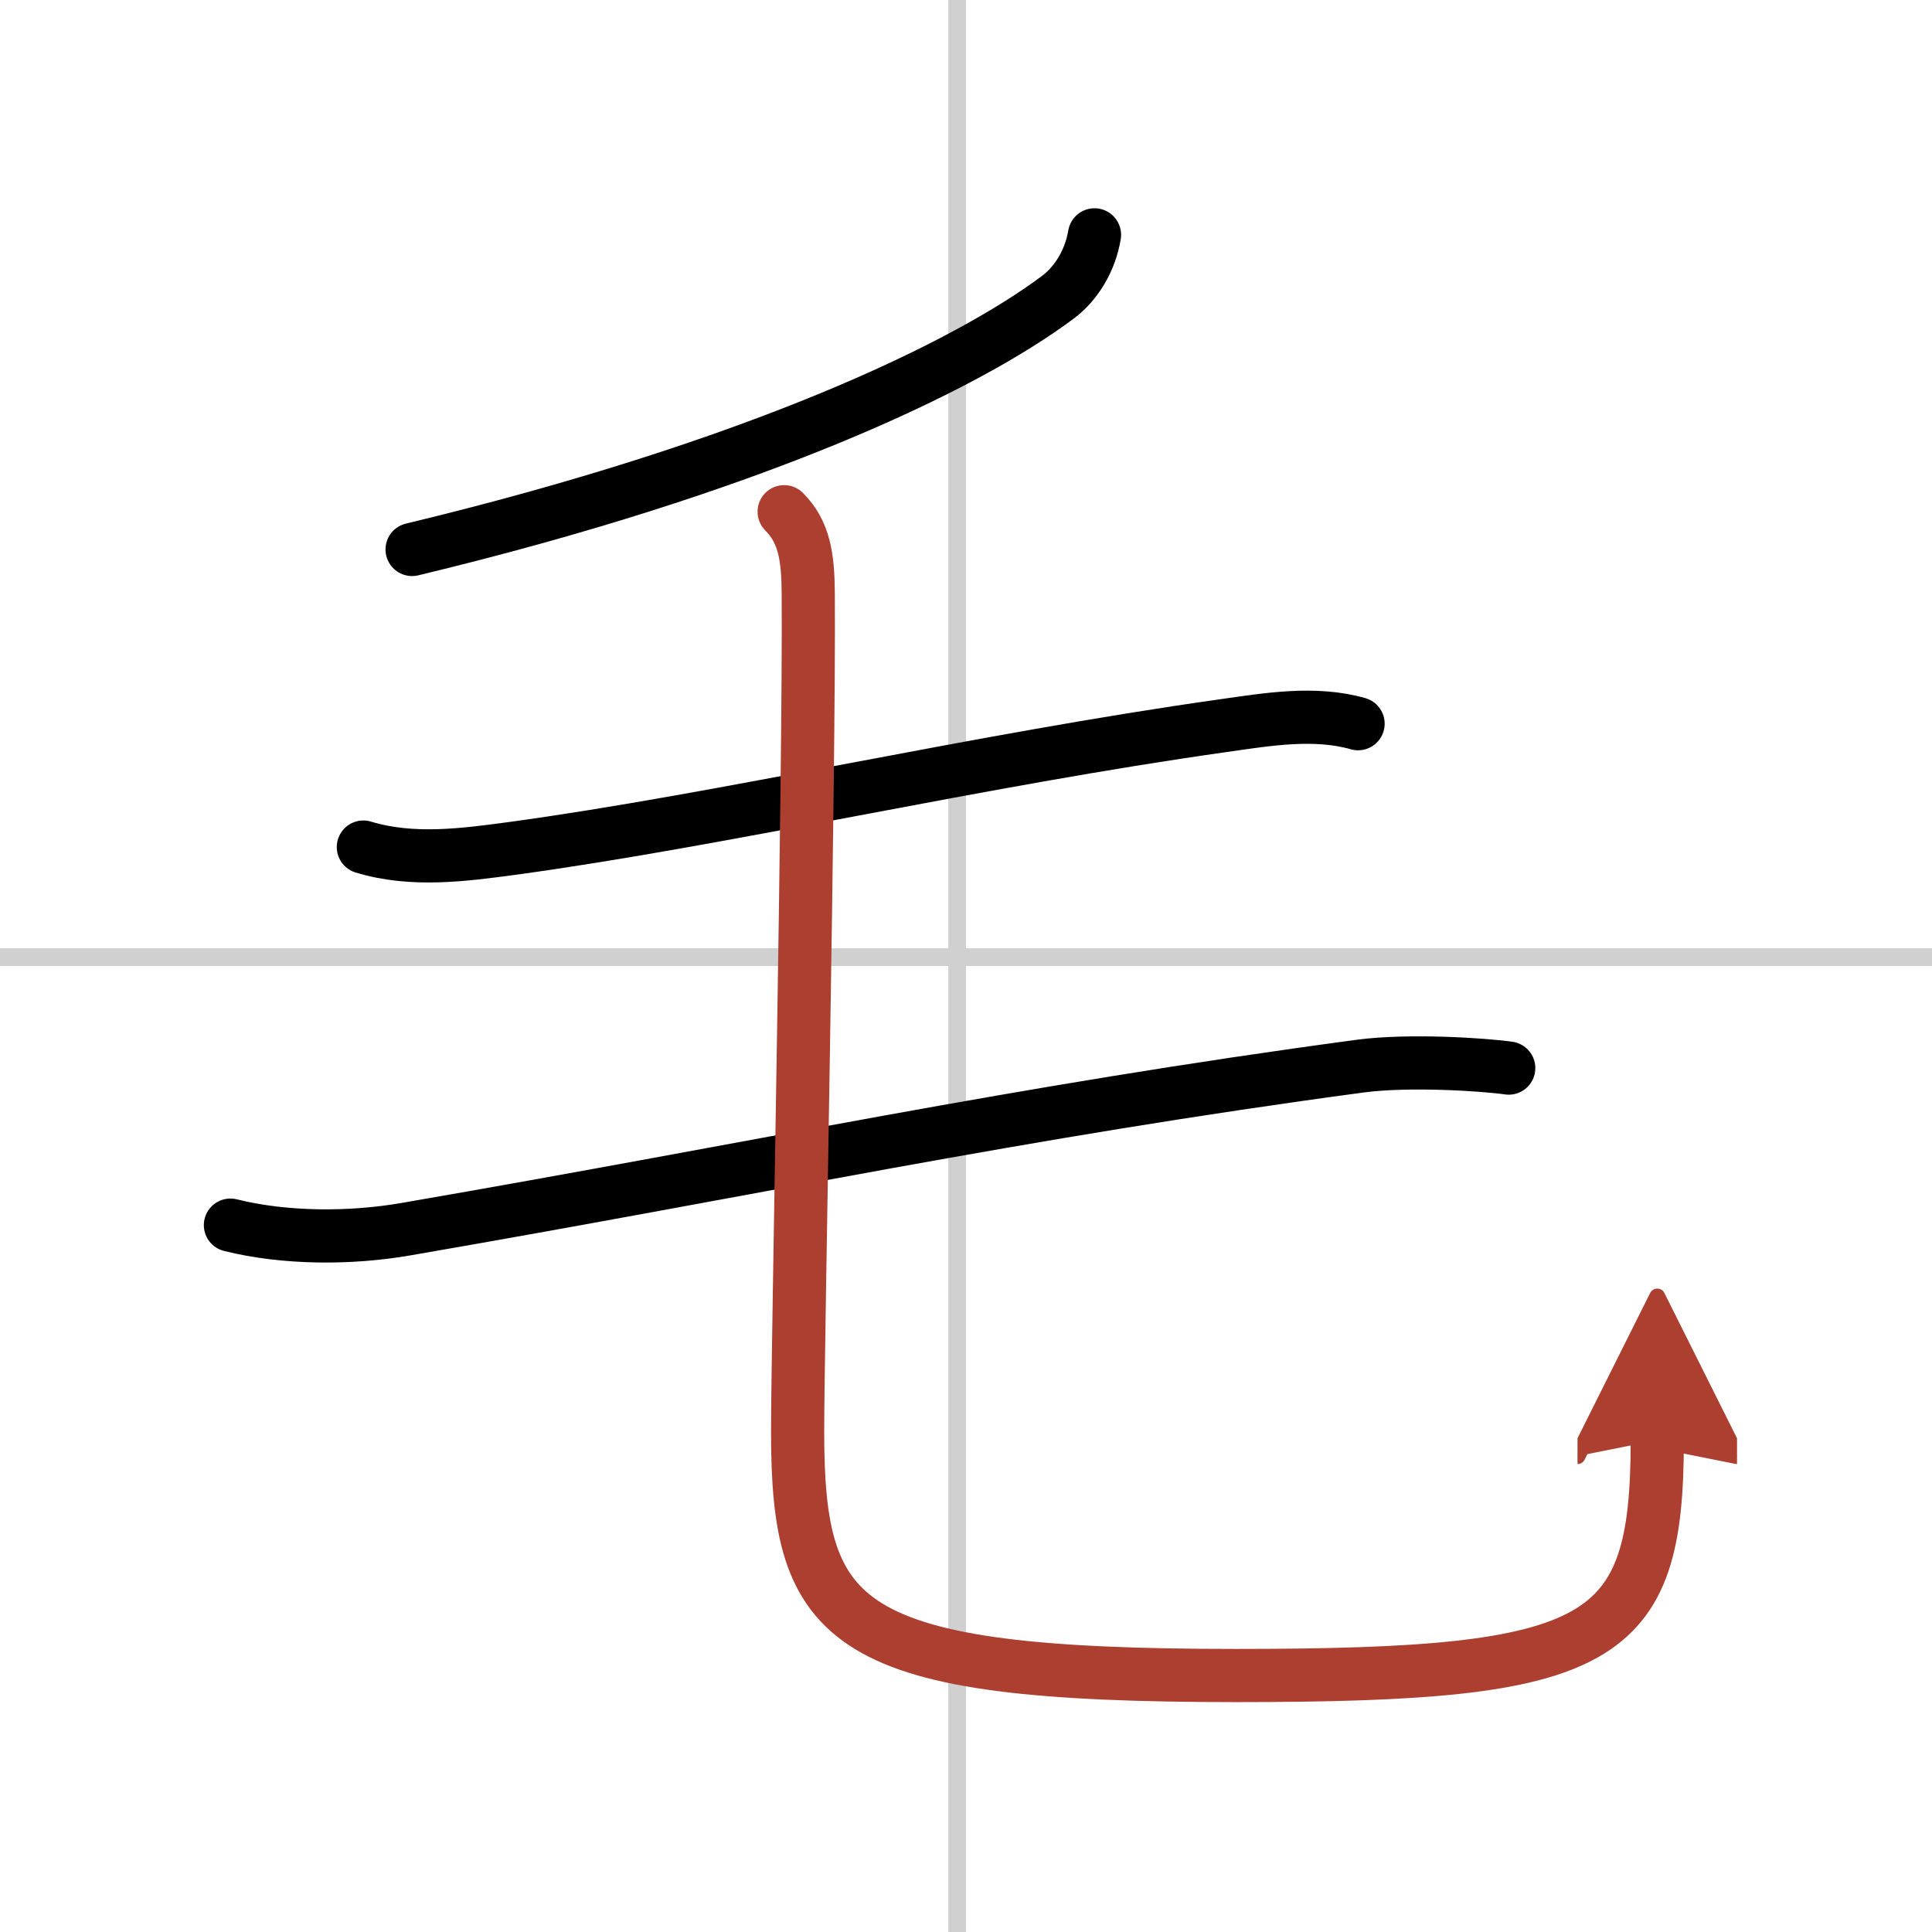
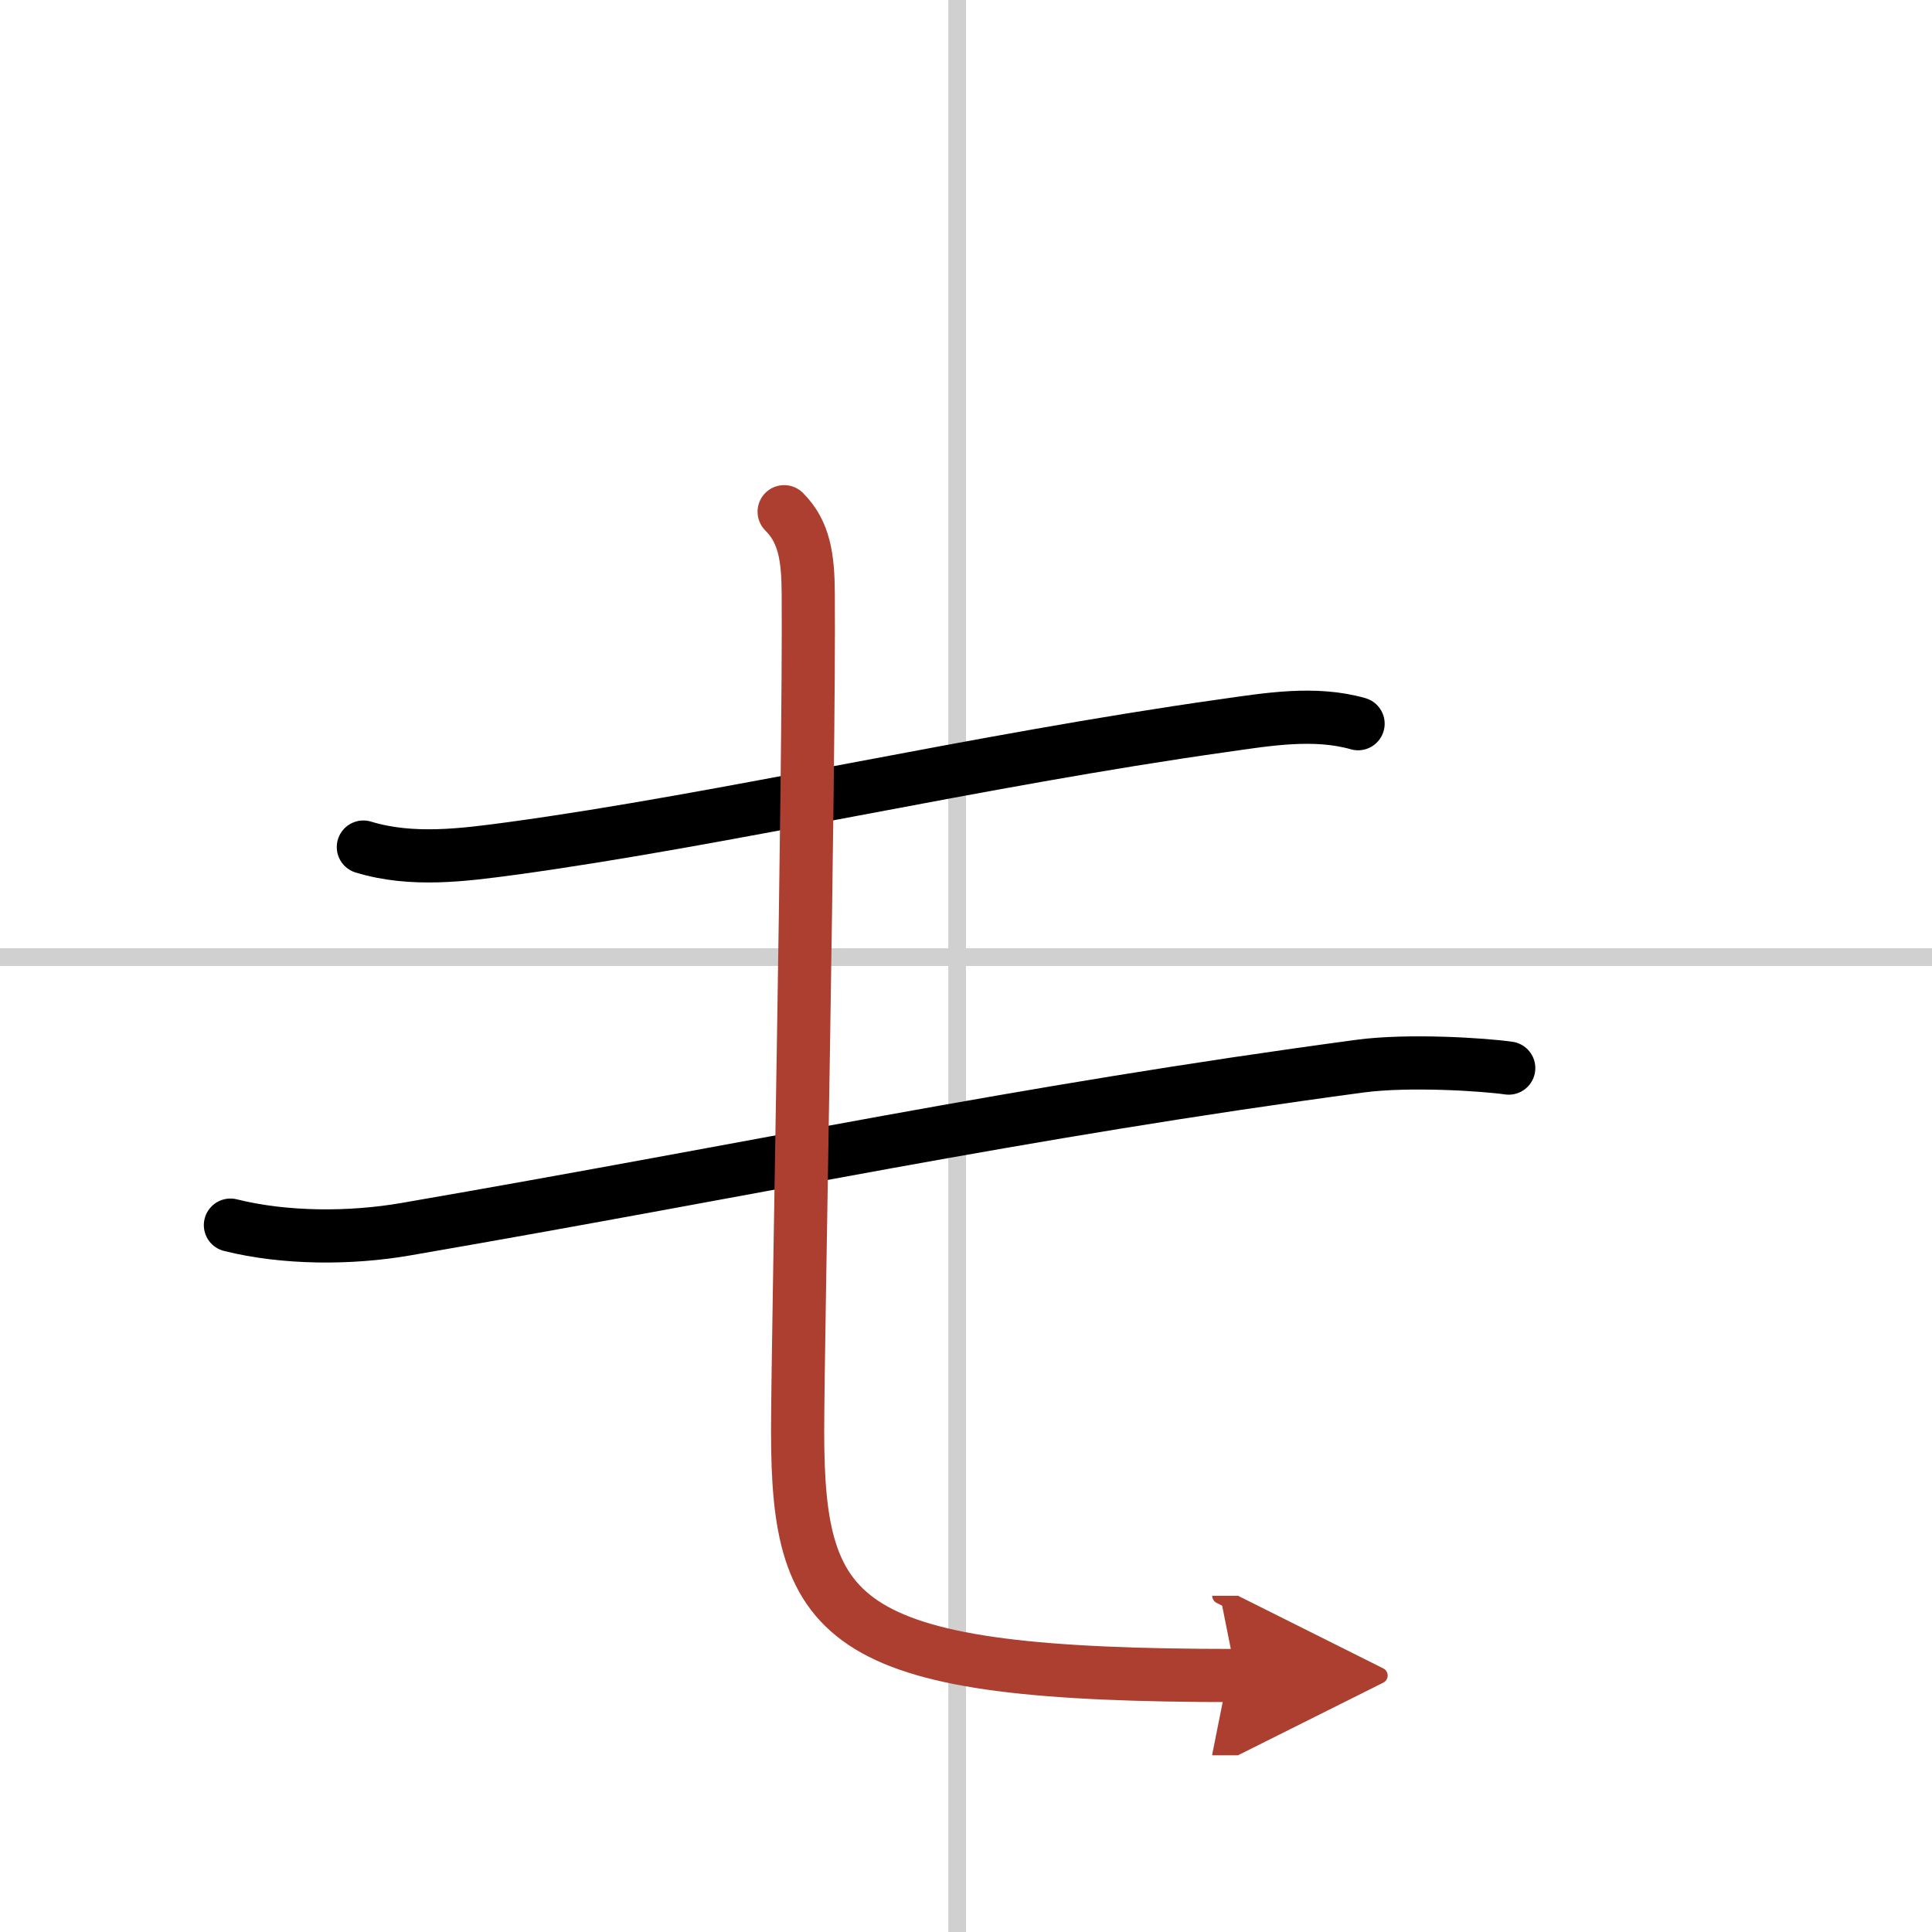
<svg xmlns="http://www.w3.org/2000/svg" width="400" height="400" viewBox="0 0 109 109">
  <defs>
    <marker id="a" markerWidth="4" orient="auto" refX="1" refY="5" viewBox="0 0 10 10">
      <polyline points="0 0 10 5 0 10 1 5" fill="#ad3f31" stroke="#ad3f31" />
    </marker>
  </defs>
  <g fill="none" stroke="#000" stroke-linecap="round" stroke-linejoin="round" stroke-width="3">
    <rect width="100%" height="100%" fill="#fff" stroke="#fff" />
    <line x1="54" x2="54" y2="109" stroke="#d0d0d0" stroke-width="1" />
    <line x2="109" y1="54" y2="54" stroke="#d0d0d0" stroke-width="1" />
-     <path d="m61.75 13.25c-0.25 1.5-1.06 2.76-2.04 3.5-5.33 4-17.21 9.62-36.46 14.25" />
    <path d="m20.5 47.79c2.75 0.84 5.69 0.44 8.37 0.08 11.84-1.61 26.38-4.99 40.15-6.93 2.46-0.35 5.15-0.81 7.6-0.11" />
    <path d="m13 69.12c3.09 0.77 6.77 0.77 9.89 0.23 20.11-3.47 34.49-6.6 53.84-9.2 2.76-0.37 7-0.09 8.39 0.11" />
-     <path d="M44.24,28.87c1.13,1.13,1.35,2.55,1.36,4.62C45.67,43.65,45,75.98,45,80.75c0,11,2.5,13.78,24.74,13.78c20.76,0,23.76-1.78,23.76-13.28" marker-end="url(#a)" stroke="#ad3f31" />
+     <path d="M44.24,28.87c1.13,1.13,1.35,2.55,1.36,4.62C45.67,43.65,45,75.98,45,80.75c0,11,2.5,13.78,24.74,13.78" marker-end="url(#a)" stroke="#ad3f31" />
  </g>
</svg>